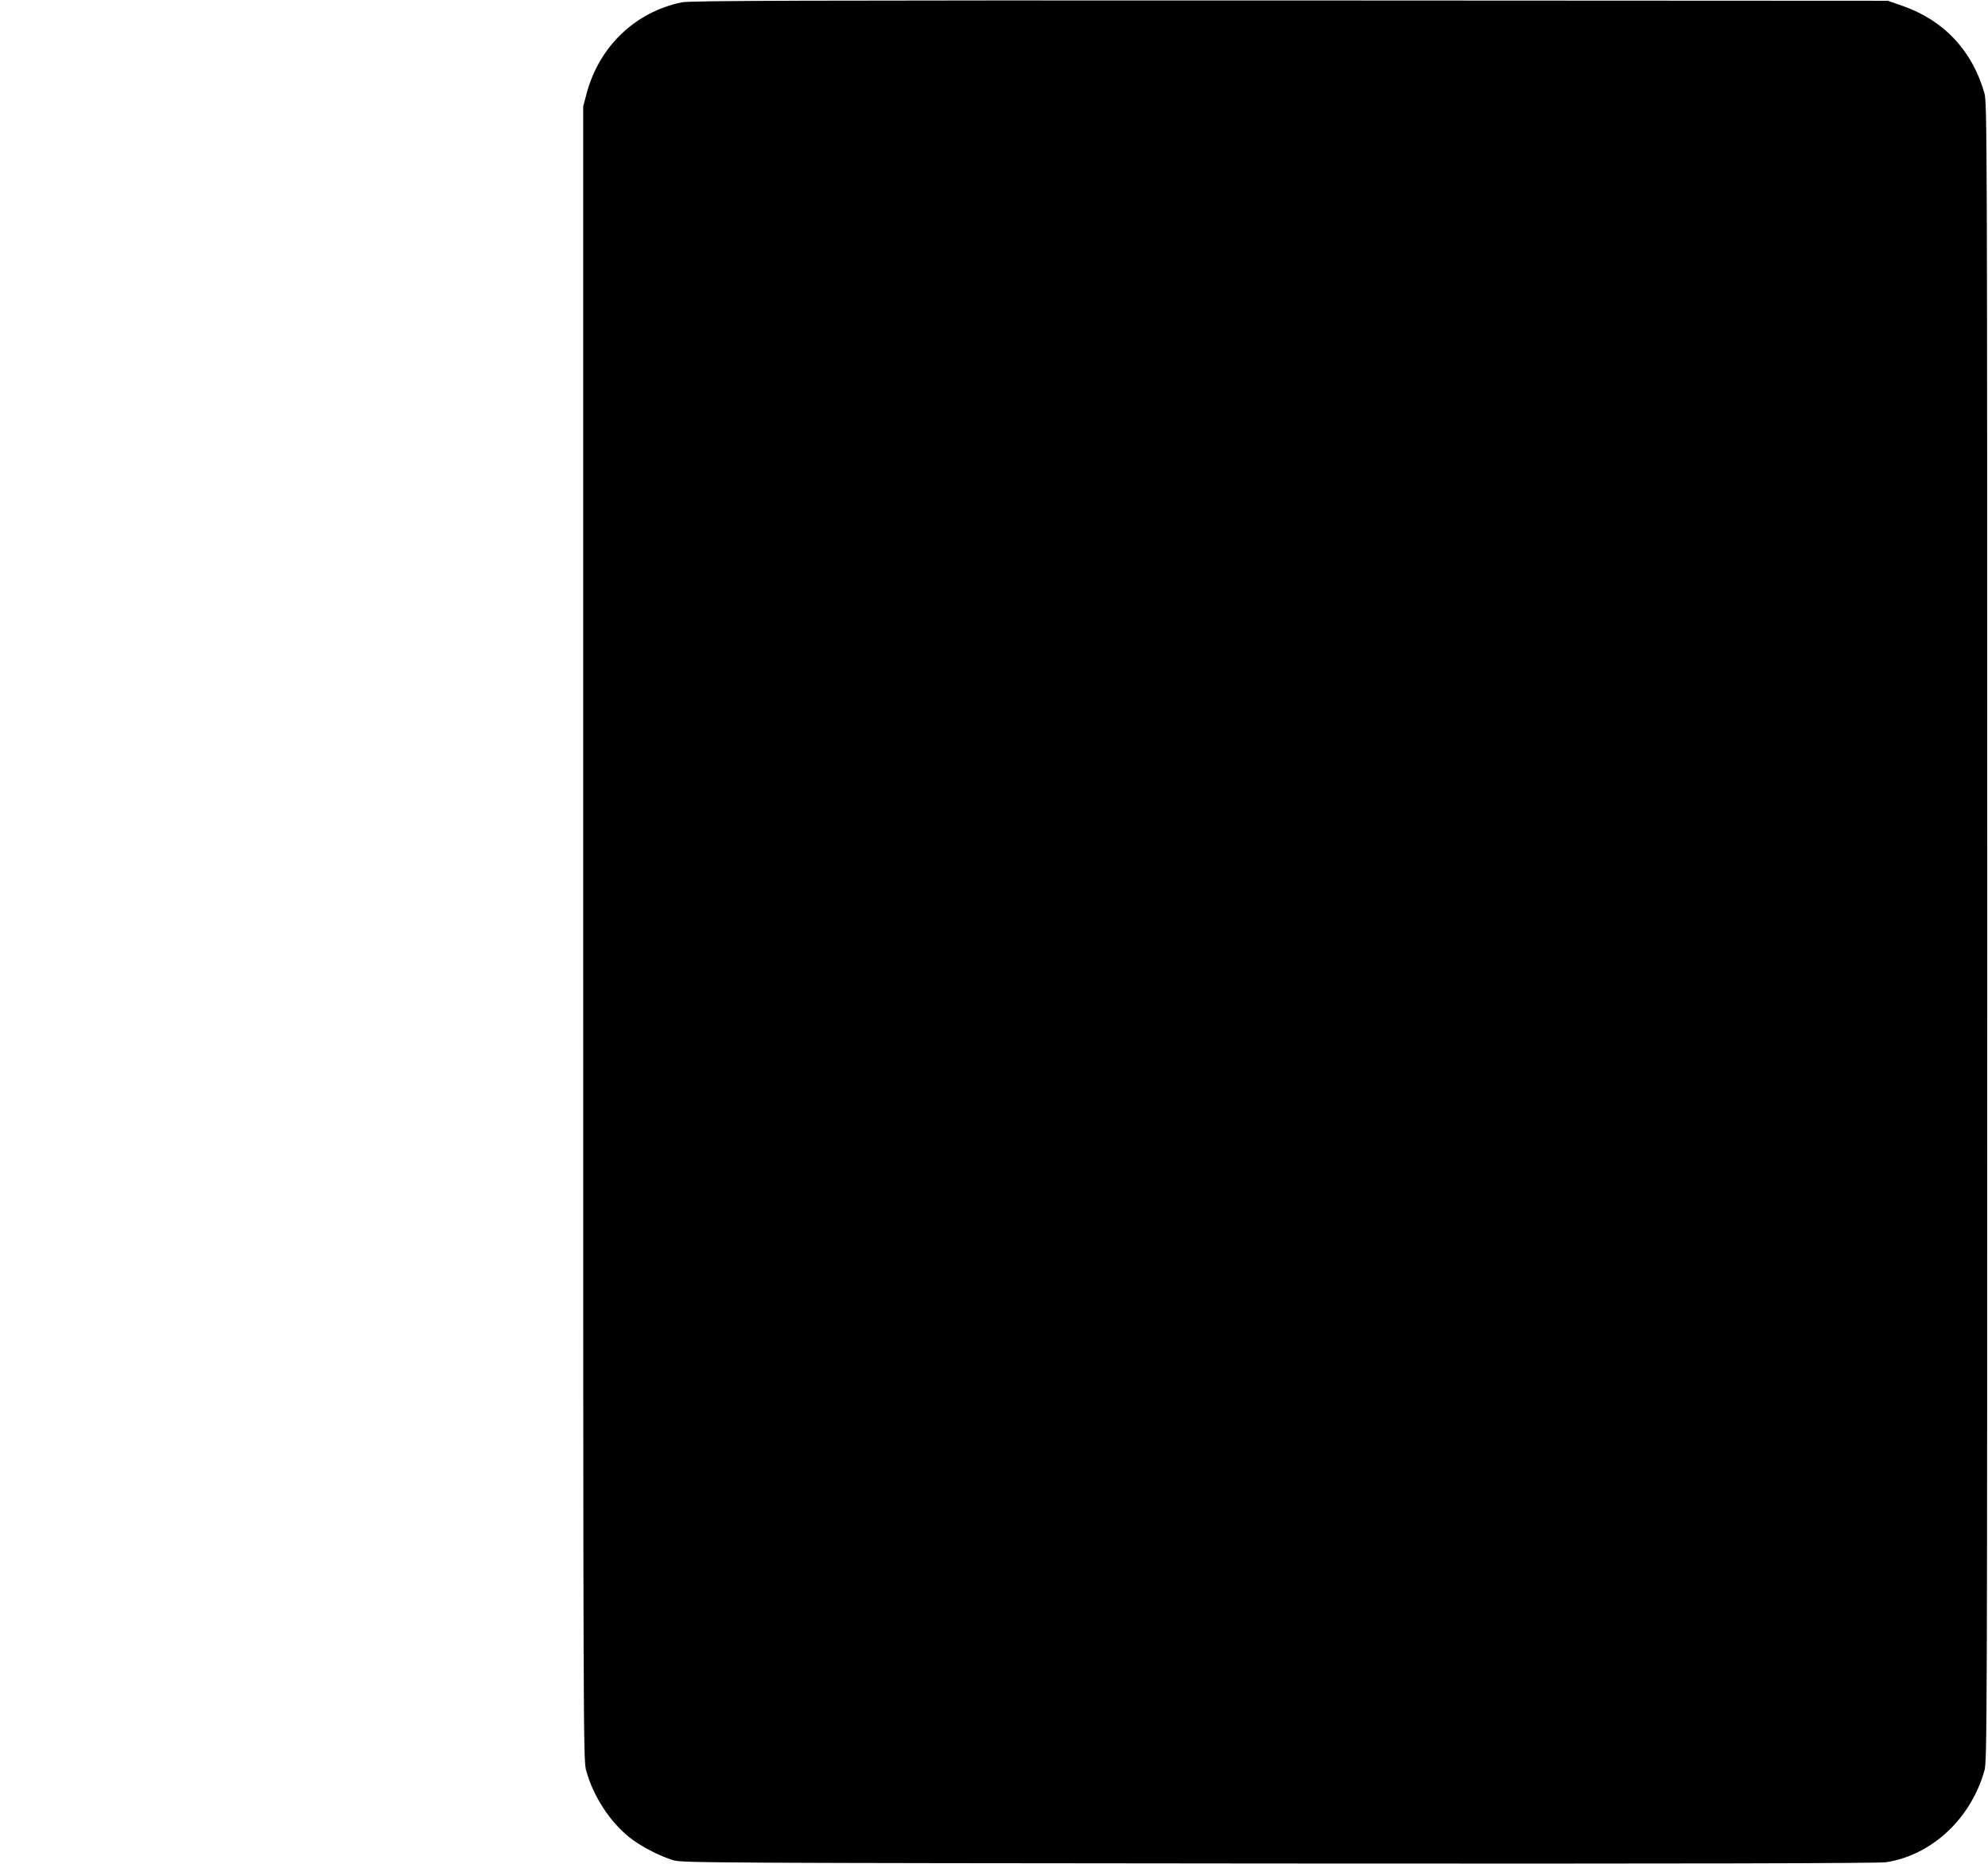
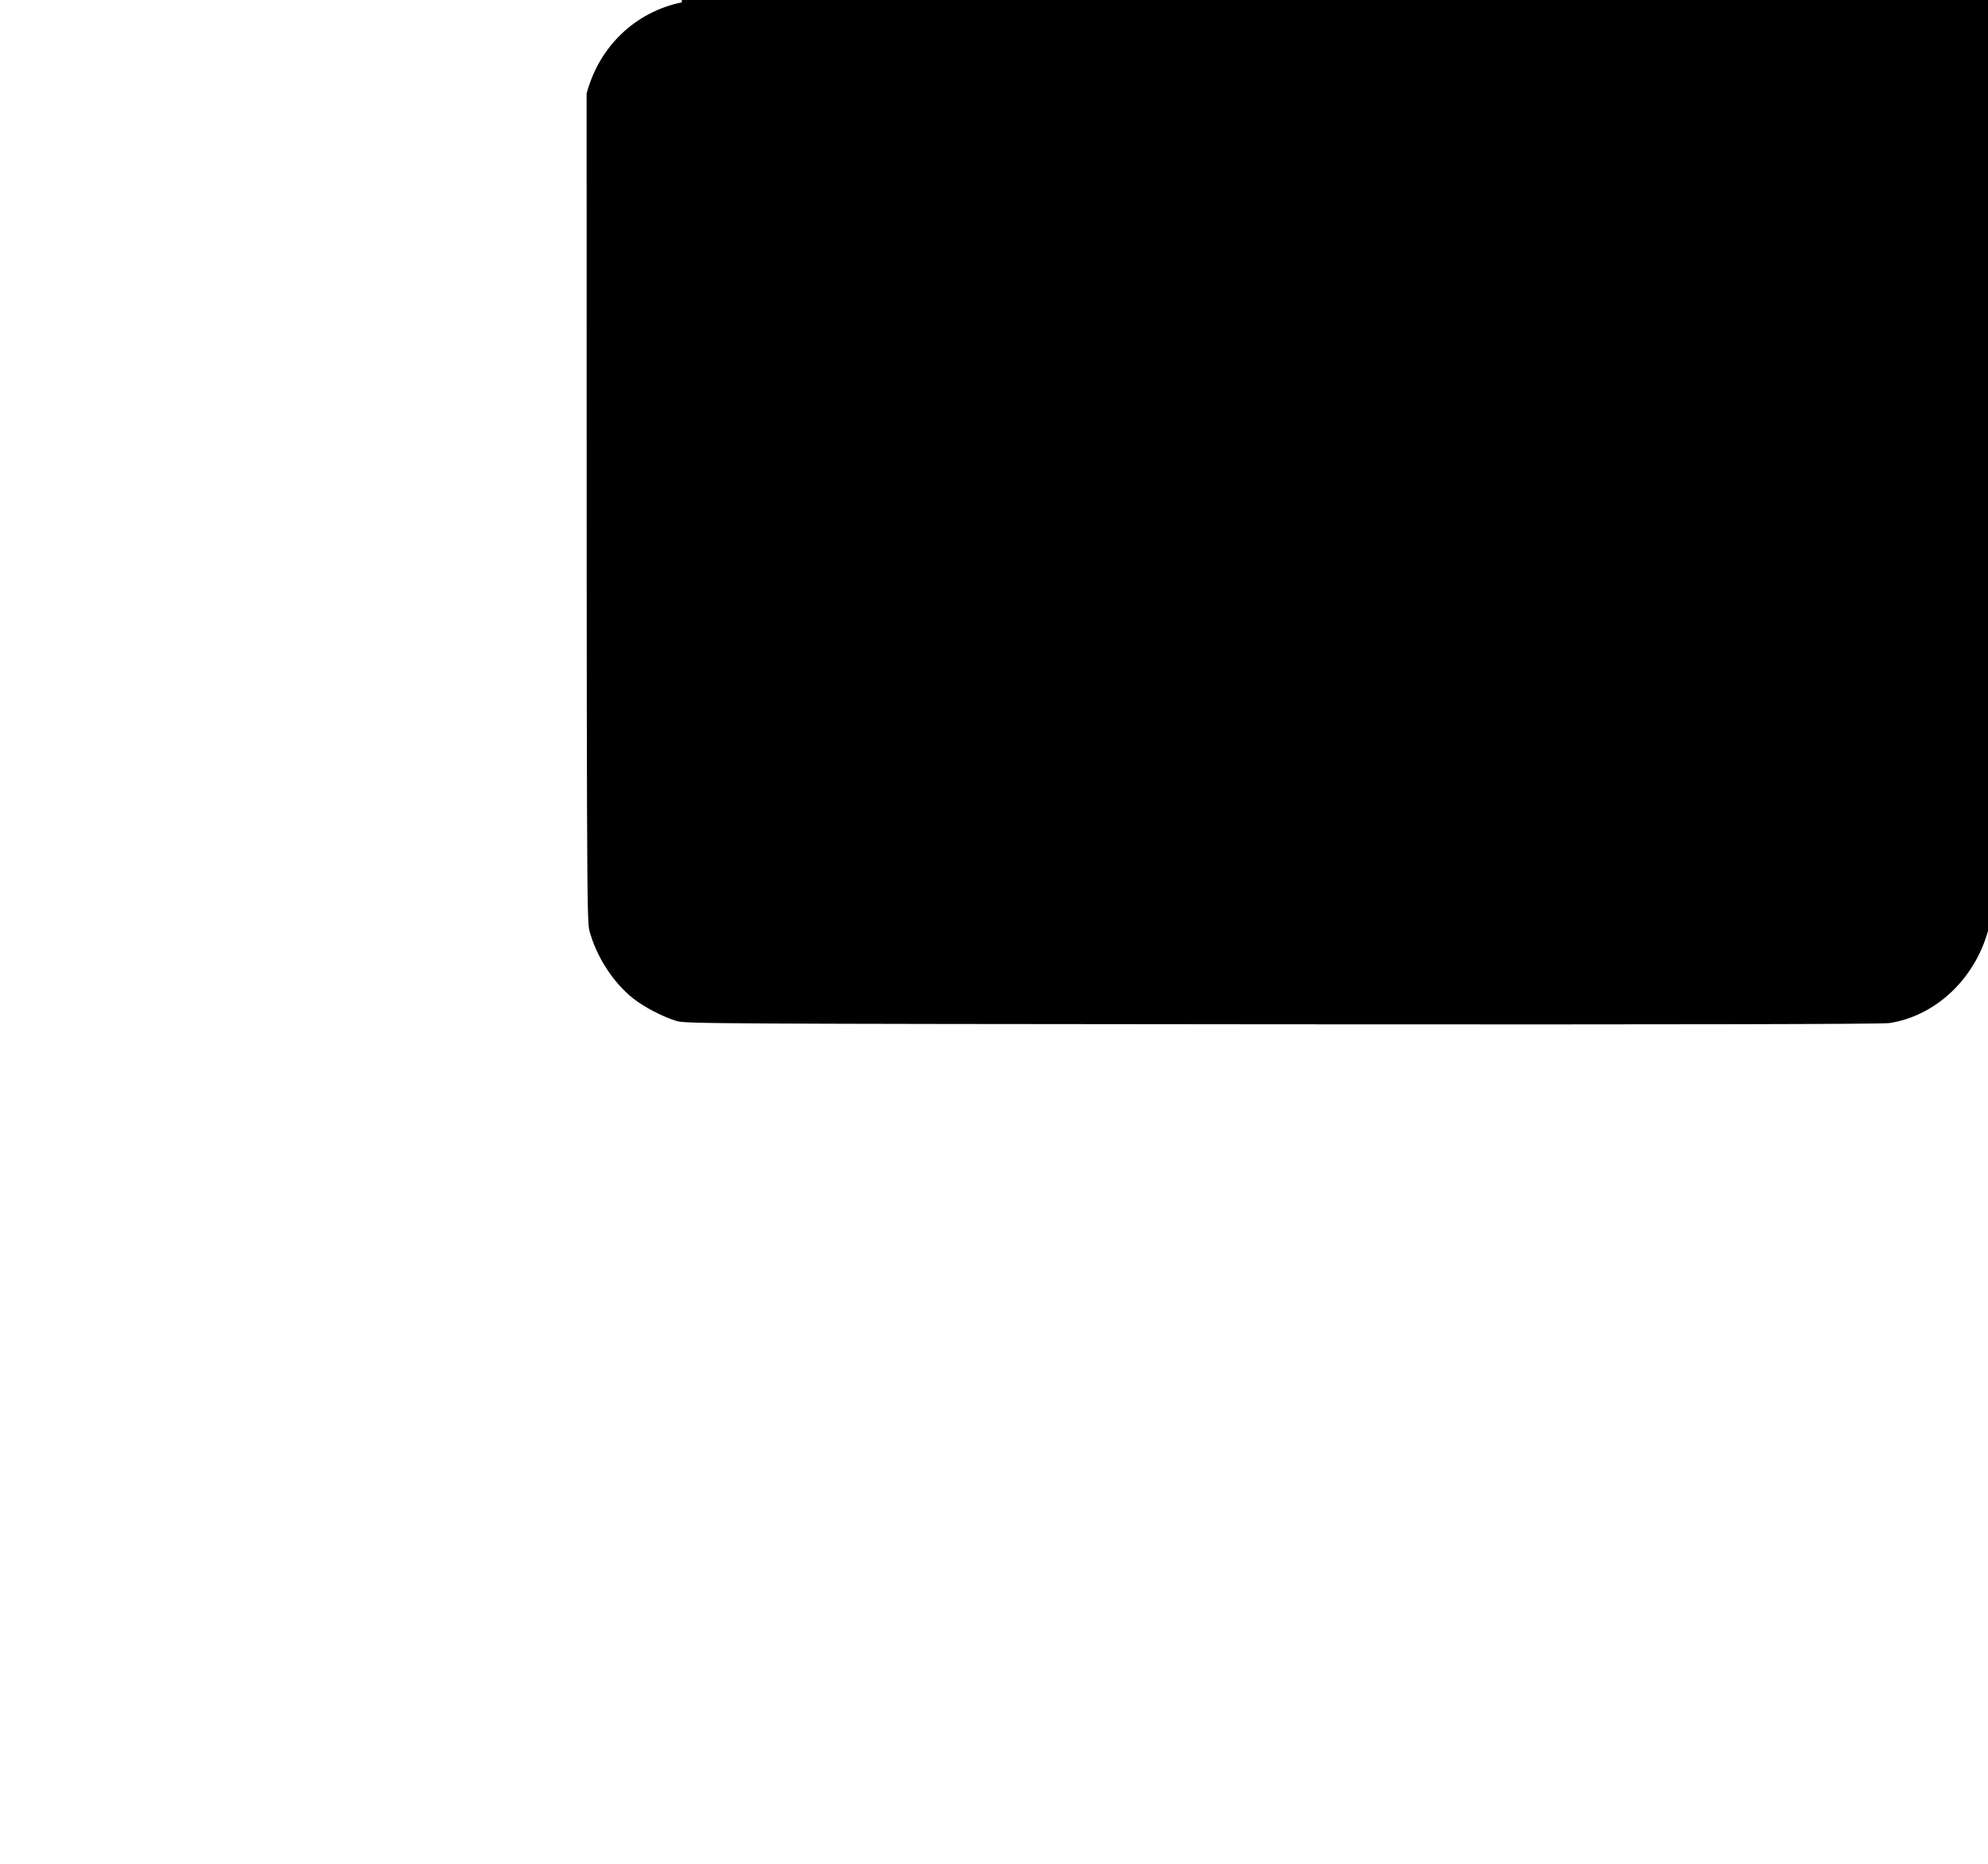
<svg xmlns="http://www.w3.org/2000/svg" version="1.0" width="1280pt" height="1200pt" viewBox="0 0 1280 1200" preserveAspectRatio="xMidYMid meet">
  <g transform="translate(0,1200) scale(0.1,-0.1)" fill="#000000" stroke="none">
-     <path d="M4390 11985 c-300 -62 -532 -284 -613 -587 l-22 -83 0 -5320 c0 -5133 1 -5322 18 -5390 44 -165 151 -332 280 -435 70 -56 193 -120 282 -147 57 -17 239 -18 3900 -21 2637 -2 3861 1 3908 8 294 45 546 279 634 590 17 63 18 251 18 5400 0 5149 -1 5337 -18 5400 -78 274 -262 470 -527 562 l-95 33 -3850 2 c-3173 1 -3861 -1 -3915 -12z" />
+     <path d="M4390 11985 c-300 -62 -532 -284 -613 -587 c0 -5133 1 -5322 18 -5390 44 -165 151 -332 280 -435 70 -56 193 -120 282 -147 57 -17 239 -18 3900 -21 2637 -2 3861 1 3908 8 294 45 546 279 634 590 17 63 18 251 18 5400 0 5149 -1 5337 -18 5400 -78 274 -262 470 -527 562 l-95 33 -3850 2 c-3173 1 -3861 -1 -3915 -12z" />
  </g>
</svg>